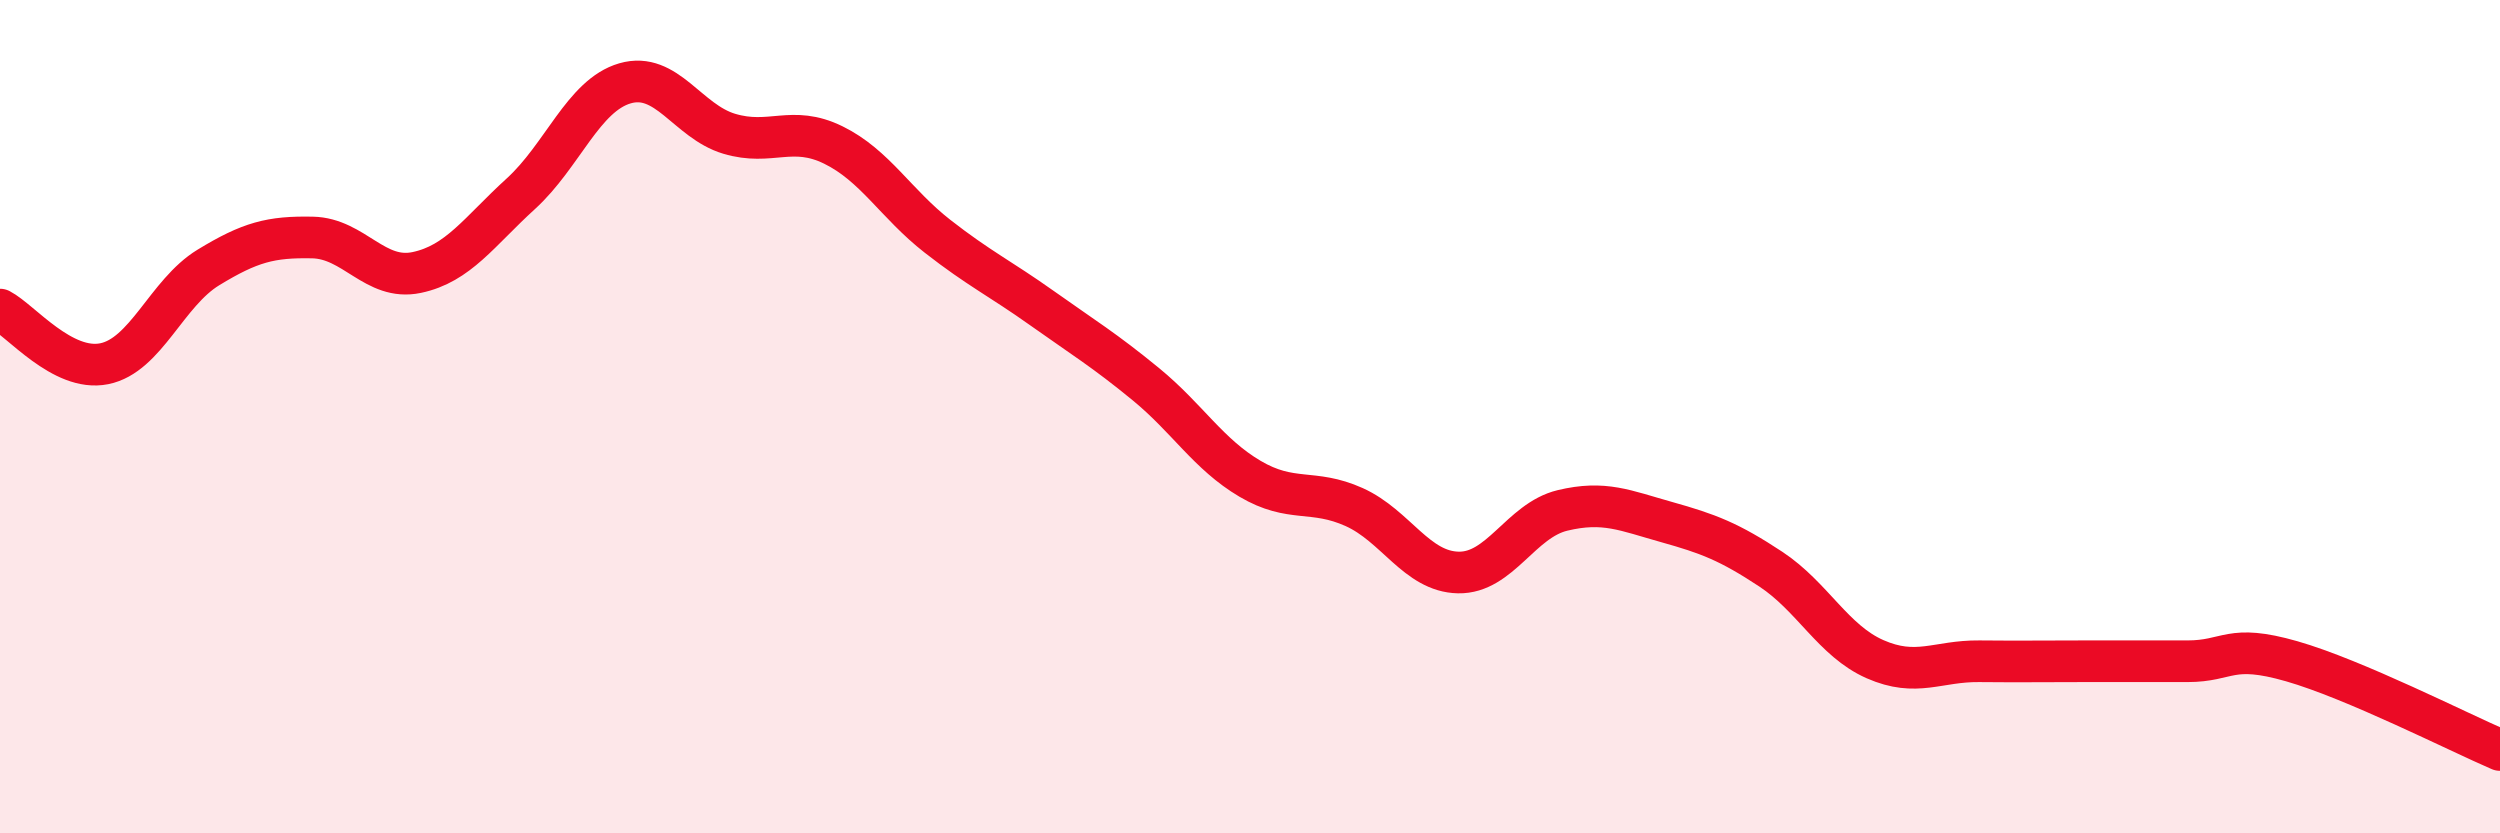
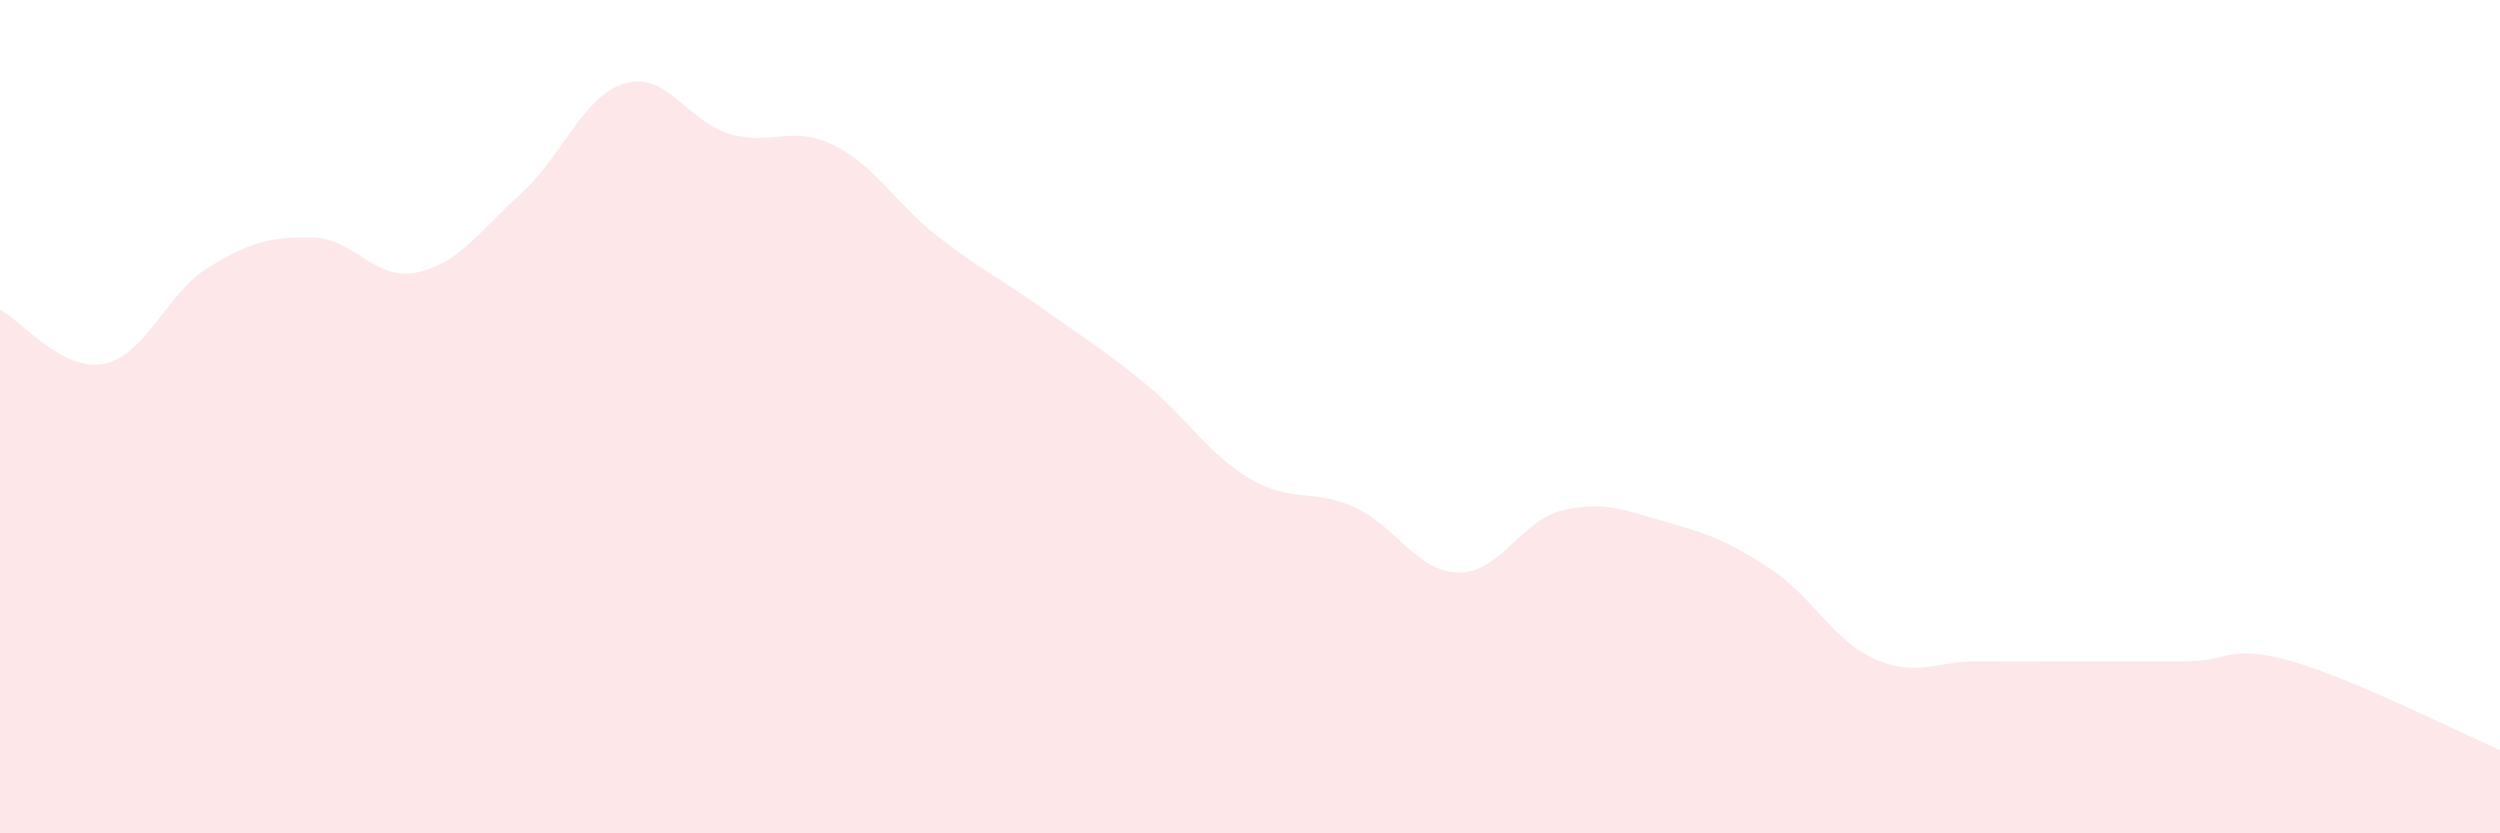
<svg xmlns="http://www.w3.org/2000/svg" width="60" height="20" viewBox="0 0 60 20">
  <path d="M 0,7.43 C 0.5,7.69 1.5,8.93 2.5,8.73 C 3.5,8.53 4,7.03 5,6.42 C 6,5.81 6.5,5.68 7.5,5.7 C 8.5,5.72 9,6.75 10,6.54 C 11,6.33 11.5,5.56 12.5,4.65 C 13.5,3.74 14,2.29 15,2 C 16,1.71 16.5,2.91 17.5,3.21 C 18.5,3.51 19,2.99 20,3.48 C 21,3.97 21.5,4.89 22.5,5.67 C 23.5,6.45 24,6.68 25,7.39 C 26,8.1 26.5,8.4 27.5,9.22 C 28.5,10.04 29,10.9 30,11.49 C 31,12.08 31.5,11.72 32.5,12.17 C 33.5,12.62 34,13.72 35,13.74 C 36,13.76 36.5,12.49 37.5,12.25 C 38.5,12.01 39,12.25 40,12.53 C 41,12.81 41.5,13 42.5,13.66 C 43.5,14.32 44,15.38 45,15.82 C 46,16.26 46.5,15.86 47.5,15.87 C 48.5,15.88 49,15.87 50,15.87 C 51,15.87 51.5,15.87 52.5,15.87 C 53.5,15.87 53.5,15.44 55,15.87 C 56.5,16.3 59,17.57 60,18L60 20L0 20Z" fill="#EB0A25" opacity="0.1" stroke-linecap="round" stroke-linejoin="round" />
-   <path d="M 0,7.43 C 0.5,7.69 1.5,8.93 2.5,8.73 C 3.5,8.53 4,7.03 5,6.42 C 6,5.81 6.5,5.68 7.5,5.7 C 8.5,5.72 9,6.75 10,6.54 C 11,6.33 11.5,5.56 12.5,4.65 C 13.5,3.74 14,2.29 15,2 C 16,1.71 16.5,2.91 17.5,3.21 C 18.5,3.51 19,2.99 20,3.48 C 21,3.97 21.5,4.89 22.5,5.67 C 23.5,6.45 24,6.68 25,7.39 C 26,8.1 26.5,8.4 27.5,9.22 C 28.5,10.04 29,10.9 30,11.49 C 31,12.08 31.5,11.72 32.5,12.17 C 33.5,12.62 34,13.72 35,13.74 C 36,13.76 36.5,12.49 37.5,12.25 C 38.5,12.01 39,12.25 40,12.53 C 41,12.81 41.5,13 42.5,13.66 C 43.5,14.32 44,15.38 45,15.82 C 46,16.26 46.5,15.86 47.5,15.87 C 48.5,15.88 49,15.87 50,15.87 C 51,15.87 51.5,15.87 52.5,15.87 C 53.5,15.87 53.5,15.44 55,15.87 C 56.5,16.3 59,17.57 60,18" stroke="#EB0A25" stroke-width="1" fill="none" stroke-linecap="round" stroke-linejoin="round" />
</svg>